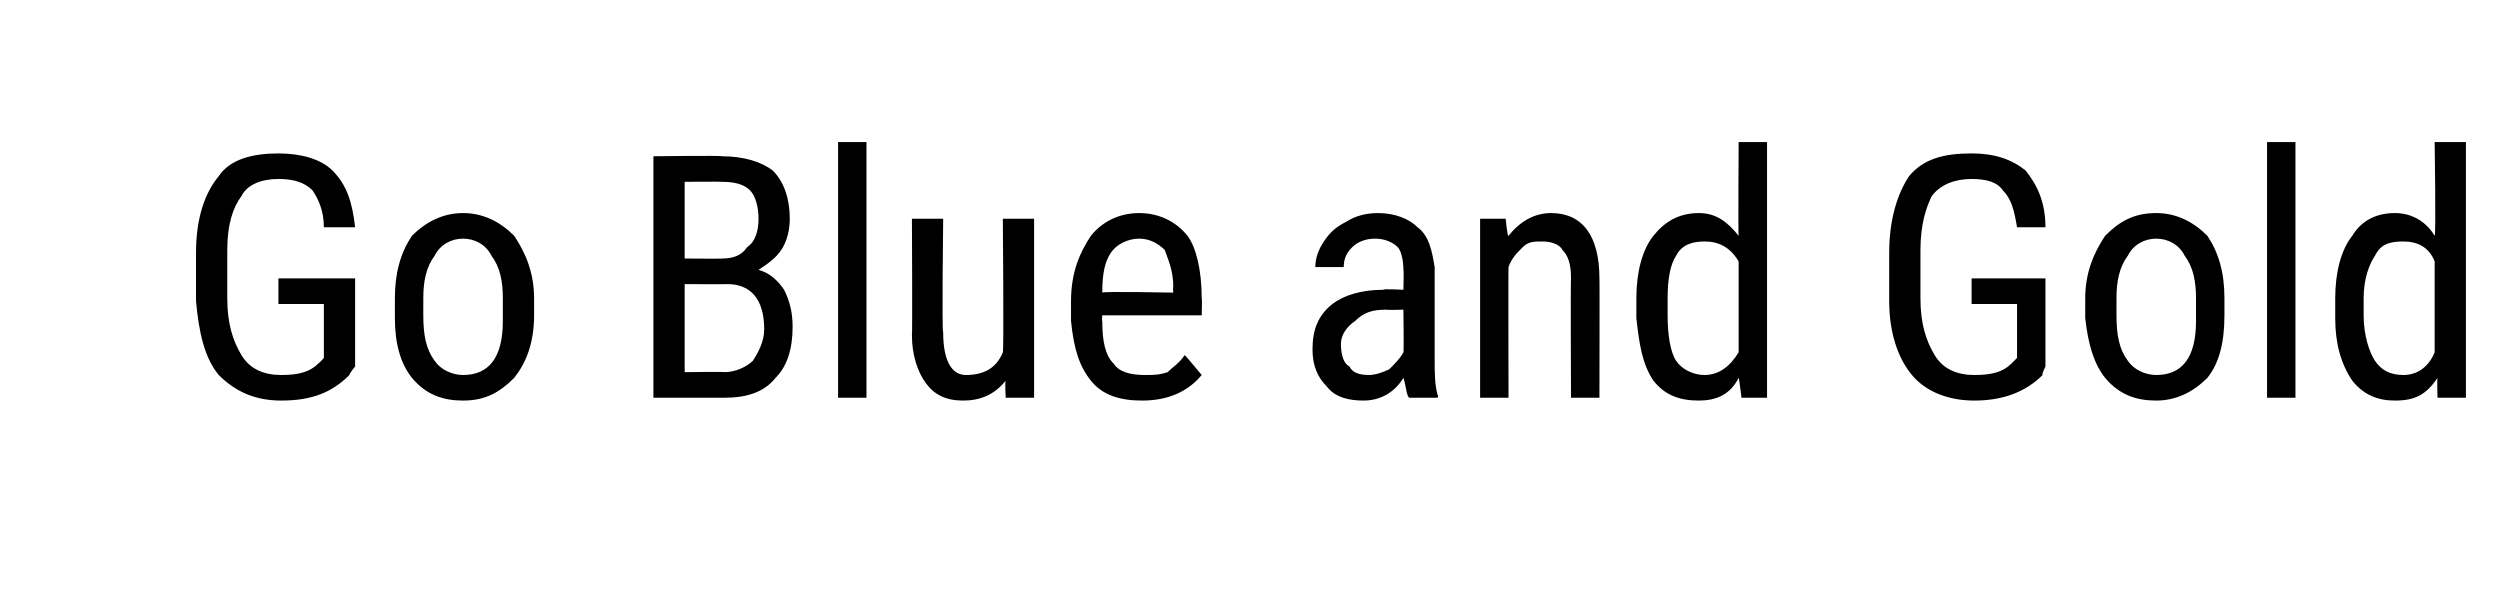
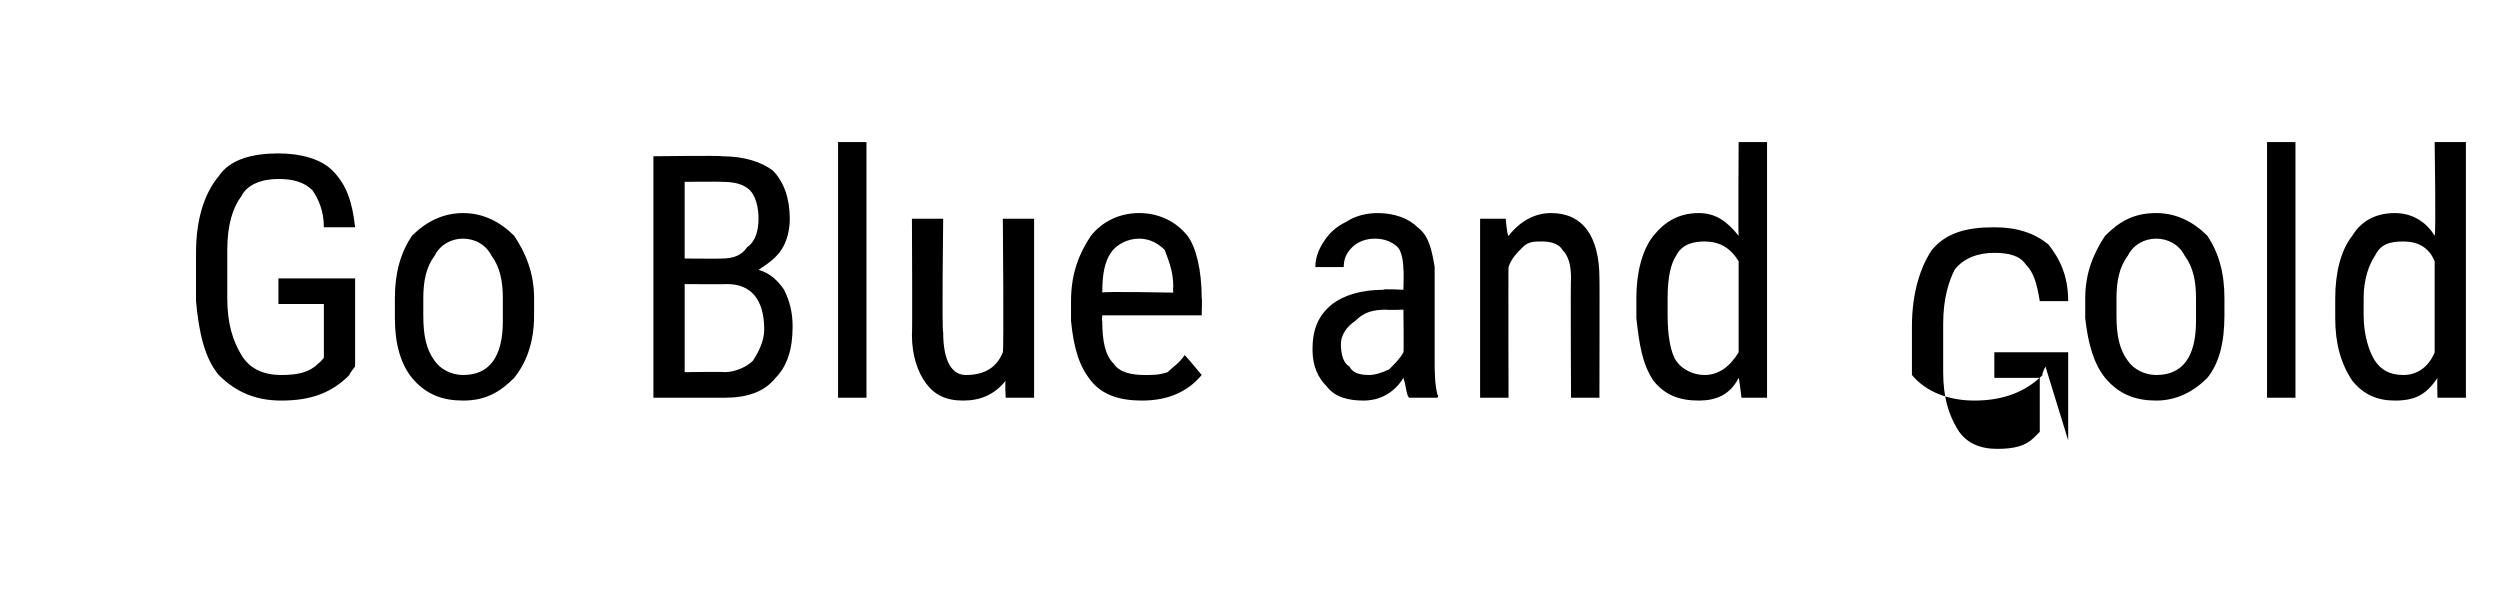
<svg xmlns="http://www.w3.org/2000/svg" version="1.1" width="88px" height="21px" viewBox="0 -5 88 21" style="top:-5px">
  <desc>Go Blue and Gold</desc>
  <defs />
  <g id="Polygon173875">
-     <path d="m12.5 7.9c0 0-.22.27-.2.3c-.6.6-1.3.9-2.4.9c-.9 0-1.6-.3-2.2-.9c-.5-.6-.7-1.5-.8-2.6c0 0 0-1.7 0-1.7c0-1.2.3-2.1.8-2.7c.4-.6 1.2-.8 2.1-.8c.8 0 1.5.2 1.9.6c.5.5.7 1.1.8 2c0 0-1.1 0-1.1 0c0-.6-.2-1-.4-1.3c-.3-.3-.7-.4-1.2-.4c-.6 0-1.1.2-1.3.6c-.3.4-.5 1-.5 1.9c0 0 0 1.7 0 1.7c0 .9.2 1.5.5 2c.3.5.8.7 1.4.7c.6 0 1-.1 1.3-.4c.04-.02.2-.2.2-.2l0-1.9l-1.6 0l0-.9l2.7 0l0 3.1zm1.4-2.4c0-.9.2-1.6.6-2.2c.5-.5 1.1-.8 1.8-.8c.7 0 1.3.3 1.8.8c.4.6.7 1.3.7 2.2c0 0 0 .6 0 .6c0 1-.3 1.7-.7 2.2c-.5.5-1 .8-1.8.8c-.7 0-1.3-.2-1.8-.8c-.4-.5-.6-1.2-.6-2.1c0 0 0-.7 0-.7zm1 .6c0 .7.1 1.2.4 1.6c.2.3.6.5 1 .5c.9 0 1.4-.6 1.4-1.9c0 0 0-.8 0-.8c0-.6-.1-1.1-.4-1.5c-.2-.4-.6-.6-1-.6c-.4 0-.8.2-1 .6c-.3.4-.4.9-.4 1.5c0 0 0 .6 0 .6zm8.1 2.9l0-8.5c0 0 2.42-.03 2.4 0c.8 0 1.4.2 1.8.5c.4.4.6 1 .6 1.7c0 .4-.1.8-.3 1.1c-.2.3-.5.5-.8.7c.4.1.7.4.9.7c.2.4.3.8.3 1.3c0 .8-.2 1.4-.6 1.8c-.4.5-1 .7-1.8.7c.01 0-2.5 0-2.5 0zm1.1-4l0 3.1c0 0 1.43-.02 1.4 0c.4 0 .8-.2 1-.4c.2-.3.4-.7.4-1.1c0-1.1-.5-1.6-1.3-1.6c-.05.01-1.5 0-1.5 0zm0-.9c0 0 1.34.01 1.3 0c.4 0 .7-.1.9-.4c.3-.2.4-.6.4-1c0-.4-.1-.8-.3-1c-.2-.2-.5-.3-1-.3c.02-.01-1.3 0-1.3 0l0 2.7zm6.4 4.9l-1 0l0-9l1 0l0 9zm4.9-.6c-.4.5-.9.7-1.5.7c-.6 0-1-.2-1.3-.6c-.3-.4-.5-1-.5-1.7c.02-.01 0-4.1 0-4.1l1.1 0c0 0-.05 4.01 0 4c0 1 .3 1.5.8 1.5c.7 0 1.1-.3 1.3-.8c.04-.05 0-4.7 0-4.7l1.1 0l0 6.3l-1 0c0 0-.03-.56 0-.6zm6.9-.2c-.5.6-1.2.9-2.1.9c-.8 0-1.4-.2-1.8-.7c-.4-.5-.6-1.1-.7-2.1c0 0 0-.7 0-.7c0-1 .3-1.7.7-2.3c.4-.5 1-.8 1.7-.8c.7 0 1.3.3 1.7.8c.3.4.5 1.2.5 2.2c.02-.04 0 .6 0 .6l-3.5 0c0 0-.02.19 0 .2c0 .7.1 1.2.4 1.5c.2.3.6.4 1.1.4c.3 0 .5 0 .8-.1c.2-.2.4-.3.6-.6c.03.01.6.7.6.7c0 0-.04-.03 0 0zm-2.2-4.8c-.4 0-.8.2-1 .5c-.2.3-.3.7-.3 1.4c-.02-.05 2.5 0 2.5 0c0 0-.02-.19 0-.2c0-.6-.2-1-.3-1.3c-.2-.2-.5-.4-.9-.4zm9.5 5.6c-.1-.1-.1-.4-.2-.7c-.3.5-.8.8-1.4.8c-.5 0-1-.1-1.3-.5c-.3-.3-.5-.7-.5-1.3c0-.7.2-1.2.7-1.6c.4-.3 1-.5 1.8-.5c-.04-.04.7 0 .7 0c0 0 .02-.72 0-.7c0-.4-.1-.7-.2-.8c-.2-.2-.5-.3-.8-.3c-.3 0-.6.1-.8.3c-.2.2-.3.4-.3.7c0 0-1 0-1 0c0-.3.1-.6.3-.9c.2-.3.4-.5.8-.7c.3-.2.7-.3 1.1-.3c.6 0 1.1.2 1.4.5c.4.3.5.8.6 1.4c0 0 0 3.2 0 3.2c0 .5 0 .9.1 1.3c.05.01 0 .1 0 .1c0 0-1.03 0-1 0zm-1.4-.8c.2 0 .5-.1.7-.2c.2-.2.4-.4.5-.6c.02.04 0-1.5 0-1.5c0 0-.57.02-.6 0c-.5 0-.8.1-1.1.4c-.3.2-.5.5-.5.8c0 .4.1.7.3.8c.1.2.3.3.7.3zm4.8-5.5c0 0 .06.65.1.6c.4-.5.9-.8 1.5-.8c1.1 0 1.7.8 1.7 2.3c.01-.01 0 4.2 0 4.2l-1 0c0 0-.02-4.17 0-4.2c0-.5-.1-.8-.3-1c-.1-.2-.4-.3-.7-.3c-.3 0-.5 0-.7.2c-.2.2-.4.4-.5.7c-.01-.01 0 4.6 0 4.6l-1 0l0-6.3l.9 0zm4.6 2.8c0-.9.2-1.7.6-2.2c.4-.5.9-.8 1.6-.8c.6 0 1 .3 1.4.8c-.02-.02 0-3.3 0-3.3l1 0l0 9l-.9 0c0 0-.08-.68-.1-.7c-.3.6-.8.8-1.4.8c-.7 0-1.2-.2-1.6-.7c-.4-.6-.5-1.3-.6-2.2c0 0 0-.7 0-.7zm1.1.6c0 .7.1 1.3.3 1.6c.2.3.6.5 1 .5c.5 0 .9-.3 1.2-.8c0 0 0-3.2 0-3.2c-.3-.5-.7-.7-1.2-.7c-.4 0-.8.1-1 .5c-.2.3-.3.8-.3 1.5c0 0 0 .6 0 .6zm13.3 1.8c0 0-.14.27-.1.3c-.6.6-1.4.9-2.4.9c-.9 0-1.7-.3-2.2-.9c-.5-.6-.8-1.5-.8-2.6c0 0 0-1.7 0-1.7c0-1.2.3-2.1.7-2.7c.5-.6 1.2-.8 2.2-.8c.8 0 1.4.2 1.9.6c.4.5.7 1.1.7 2c0 0-1 0-1 0c-.1-.6-.2-1-.5-1.3c-.2-.3-.6-.4-1.1-.4c-.6 0-1.1.2-1.4.6c-.2.4-.4 1-.4 1.9c0 0 0 1.7 0 1.7c0 .9.2 1.5.5 2c.3.5.8.7 1.4.7c.6 0 1-.1 1.3-.4c.02-.02.2-.2.2-.2l0-1.9l-1.6 0l0-.9l2.6 0l0 3.1zm1.4-2.4c0-.9.3-1.6.7-2.2c.5-.5 1-.8 1.8-.8c.7 0 1.3.3 1.8.8c.4.6.6 1.3.6 2.2c0 0 0 .6 0 .6c0 1-.2 1.7-.6 2.2c-.5.5-1.1.8-1.8.8c-.7 0-1.3-.2-1.8-.8c-.4-.5-.6-1.2-.7-2.1c0 0 0-.7 0-.7zm1.1.6c0 .7.1 1.2.4 1.6c.2.3.6.5 1 .5c.9 0 1.4-.6 1.4-1.9c0 0 0-.8 0-.8c0-.6-.1-1.1-.4-1.5c-.2-.4-.6-.6-1-.6c-.4 0-.8.2-1 .6c-.3.4-.4.9-.4 1.5c0 0 0 .6 0 .6zm6.3 2.9l-1 0l0-9l1 0l0 9zm1.4-3.5c0-.9.2-1.7.6-2.2c.3-.5.8-.8 1.5-.8c.6 0 1.1.3 1.4.8c.05-.02 0-3.3 0-3.3l1.1 0l0 9l-1 0c0 0-.02-.68 0-.7c-.4.6-.8.8-1.5.8c-.6 0-1.1-.2-1.5-.7c-.4-.6-.6-1.3-.6-2.2c0 0 0-.7 0-.7zm1 .6c0 .7.2 1.3.4 1.6c.2.3.5.5 1 .5c.5 0 .9-.3 1.1-.8c0 0 0-3.2 0-3.2c-.2-.5-.6-.7-1.1-.7c-.5 0-.8.1-1 .5c-.2.3-.4.8-.4 1.5c0 0 0 .6 0 .6z" stroke="none" fill="#000" />
+     <path d="m12.5 7.9c0 0-.22.27-.2.3c-.6.6-1.3.9-2.4.9c-.9 0-1.6-.3-2.2-.9c-.5-.6-.7-1.5-.8-2.6c0 0 0-1.7 0-1.7c0-1.2.3-2.1.8-2.7c.4-.6 1.2-.8 2.1-.8c.8 0 1.5.2 1.9.6c.5.5.7 1.1.8 2c0 0-1.1 0-1.1 0c0-.6-.2-1-.4-1.3c-.3-.3-.7-.4-1.2-.4c-.6 0-1.1.2-1.3.6c-.3.4-.5 1-.5 1.9c0 0 0 1.7 0 1.7c0 .9.2 1.5.5 2c.3.5.8.7 1.4.7c.6 0 1-.1 1.3-.4c.04-.02.2-.2.2-.2l0-1.9l-1.6 0l0-.9l2.7 0l0 3.1zm1.4-2.4c0-.9.2-1.6.6-2.2c.5-.5 1.1-.8 1.8-.8c.7 0 1.3.3 1.8.8c.4.6.7 1.3.7 2.2c0 0 0 .6 0 .6c0 1-.3 1.7-.7 2.2c-.5.5-1 .8-1.8.8c-.7 0-1.3-.2-1.8-.8c-.4-.5-.6-1.2-.6-2.1c0 0 0-.7 0-.7zm1 .6c0 .7.1 1.2.4 1.6c.2.3.6.5 1 .5c.9 0 1.4-.6 1.4-1.9c0 0 0-.8 0-.8c0-.6-.1-1.1-.4-1.5c-.2-.4-.6-.6-1-.6c-.4 0-.8.2-1 .6c-.3.4-.4.9-.4 1.5c0 0 0 .6 0 .6zm8.1 2.9l0-8.5c0 0 2.42-.03 2.4 0c.8 0 1.4.2 1.8.5c.4.4.6 1 .6 1.7c0 .4-.1.8-.3 1.1c-.2.3-.5.5-.8.7c.4.1.7.4.9.7c.2.4.3.8.3 1.3c0 .8-.2 1.4-.6 1.8c-.4.5-1 .7-1.8.7c.01 0-2.5 0-2.5 0zm1.1-4l0 3.1c0 0 1.43-.02 1.4 0c.4 0 .8-.2 1-.4c.2-.3.4-.7.4-1.1c0-1.1-.5-1.6-1.3-1.6c-.05.01-1.5 0-1.5 0zm0-.9c0 0 1.34.01 1.3 0c.4 0 .7-.1.9-.4c.3-.2.4-.6.4-1c0-.4-.1-.8-.3-1c-.2-.2-.5-.3-1-.3c.02-.01-1.3 0-1.3 0l0 2.7zm6.4 4.9l-1 0l0-9l1 0l0 9zm4.9-.6c-.4.5-.9.7-1.5.7c-.6 0-1-.2-1.3-.6c-.3-.4-.5-1-.5-1.7c.02-.01 0-4.1 0-4.1l1.1 0c0 0-.05 4.01 0 4c0 1 .3 1.5.8 1.5c.7 0 1.1-.3 1.3-.8c.04-.05 0-4.7 0-4.7l1.1 0l0 6.3l-1 0c0 0-.03-.56 0-.6zm6.9-.2c-.5.6-1.2.9-2.1.9c-.8 0-1.4-.2-1.8-.7c-.4-.5-.6-1.1-.7-2.1c0 0 0-.7 0-.7c0-1 .3-1.7.7-2.3c.4-.5 1-.8 1.7-.8c.7 0 1.3.3 1.7.8c.3.4.5 1.2.5 2.2c.02-.04 0 .6 0 .6l-3.5 0c0 0-.02.19 0 .2c0 .7.1 1.2.4 1.5c.2.3.6.4 1.1.4c.3 0 .5 0 .8-.1c.2-.2.4-.3.6-.6c.03.01.6.7.6.7c0 0-.04-.03 0 0zm-2.2-4.8c-.4 0-.8.2-1 .5c-.2.3-.3.7-.3 1.4c-.02-.05 2.5 0 2.5 0c0 0-.02-.19 0-.2c0-.6-.2-1-.3-1.3c-.2-.2-.5-.4-.9-.4zm9.5 5.6c-.1-.1-.1-.4-.2-.7c-.3.5-.8.8-1.4.8c-.5 0-1-.1-1.3-.5c-.3-.3-.5-.7-.5-1.3c0-.7.2-1.2.7-1.6c.4-.3 1-.5 1.8-.5c-.04-.04.7 0 .7 0c0 0 .02-.72 0-.7c0-.4-.1-.7-.2-.8c-.2-.2-.5-.3-.8-.3c-.3 0-.6.1-.8.3c-.2.2-.3.4-.3.7c0 0-1 0-1 0c0-.3.1-.6.3-.9c.2-.3.4-.5.8-.7c.3-.2.7-.3 1.1-.3c.6 0 1.1.2 1.4.5c.4.3.5.8.6 1.4c0 0 0 3.2 0 3.2c0 .5 0 .9.1 1.3c.05.01 0 .1 0 .1c0 0-1.03 0-1 0zm-1.4-.8c.2 0 .5-.1.7-.2c.2-.2.4-.4.5-.6c.02.04 0-1.5 0-1.5c0 0-.57.02-.6 0c-.5 0-.8.1-1.1.4c-.3.2-.5.5-.5.8c0 .4.1.7.3.8c.1.2.3.3.7.3zm4.8-5.5c0 0 .06.65.1.6c.4-.5.9-.8 1.5-.8c1.1 0 1.7.8 1.7 2.3c.01-.01 0 4.2 0 4.2l-1 0c0 0-.02-4.17 0-4.2c0-.5-.1-.8-.3-1c-.1-.2-.4-.3-.7-.3c-.3 0-.5 0-.7.2c-.2.2-.4.4-.5.7c-.01-.01 0 4.6 0 4.6l-1 0l0-6.3l.9 0zm4.6 2.8c0-.9.2-1.7.6-2.2c.4-.5.9-.8 1.6-.8c.6 0 1 .3 1.4.8c-.02-.02 0-3.3 0-3.3l1 0l0 9l-.9 0c0 0-.08-.68-.1-.7c-.3.6-.8.8-1.4.8c-.7 0-1.2-.2-1.6-.7c-.4-.6-.5-1.3-.6-2.2c0 0 0-.7 0-.7zm1.1.6c0 .7.1 1.3.3 1.6c.2.3.6.5 1 .5c.5 0 .9-.3 1.2-.8c0 0 0-3.2 0-3.2c-.3-.5-.7-.7-1.2-.7c-.4 0-.8.1-1 .5c-.2.3-.3.8-.3 1.5c0 0 0 .6 0 .6zm13.3 1.8c0 0-.14.27-.1.3c-.6.6-1.4.9-2.4.9c-.9 0-1.7-.3-2.2-.9c0 0 0-1.7 0-1.7c0-1.2.3-2.1.7-2.7c.5-.6 1.2-.8 2.2-.8c.8 0 1.4.2 1.9.6c.4.5.7 1.1.7 2c0 0-1 0-1 0c-.1-.6-.2-1-.5-1.3c-.2-.3-.6-.4-1.1-.4c-.6 0-1.1.2-1.4.6c-.2.4-.4 1-.4 1.9c0 0 0 1.7 0 1.7c0 .9.2 1.5.5 2c.3.5.8.7 1.4.7c.6 0 1-.1 1.3-.4c.02-.02.2-.2.2-.2l0-1.9l-1.6 0l0-.9l2.6 0l0 3.1zm1.4-2.4c0-.9.3-1.6.7-2.2c.5-.5 1-.8 1.8-.8c.7 0 1.3.3 1.8.8c.4.6.6 1.3.6 2.2c0 0 0 .6 0 .6c0 1-.2 1.7-.6 2.2c-.5.5-1.1.8-1.8.8c-.7 0-1.3-.2-1.8-.8c-.4-.5-.6-1.2-.7-2.1c0 0 0-.7 0-.7zm1.1.6c0 .7.1 1.2.4 1.6c.2.3.6.5 1 .5c.9 0 1.4-.6 1.4-1.9c0 0 0-.8 0-.8c0-.6-.1-1.1-.4-1.5c-.2-.4-.6-.6-1-.6c-.4 0-.8.2-1 .6c-.3.4-.4.9-.4 1.5c0 0 0 .6 0 .6zm6.3 2.9l-1 0l0-9l1 0l0 9zm1.4-3.5c0-.9.2-1.7.6-2.2c.3-.5.8-.8 1.5-.8c.6 0 1.1.3 1.4.8c.05-.02 0-3.3 0-3.3l1.1 0l0 9l-1 0c0 0-.02-.68 0-.7c-.4.6-.8.8-1.5.8c-.6 0-1.1-.2-1.5-.7c-.4-.6-.6-1.3-.6-2.2c0 0 0-.7 0-.7zm1 .6c0 .7.2 1.3.4 1.6c.2.3.5.5 1 .5c.5 0 .9-.3 1.1-.8c0 0 0-3.2 0-3.2c-.2-.5-.6-.7-1.1-.7c-.5 0-.8.1-1 .5c-.2.3-.4.8-.4 1.5c0 0 0 .6 0 .6z" stroke="none" fill="#000" />
  </g>
</svg>